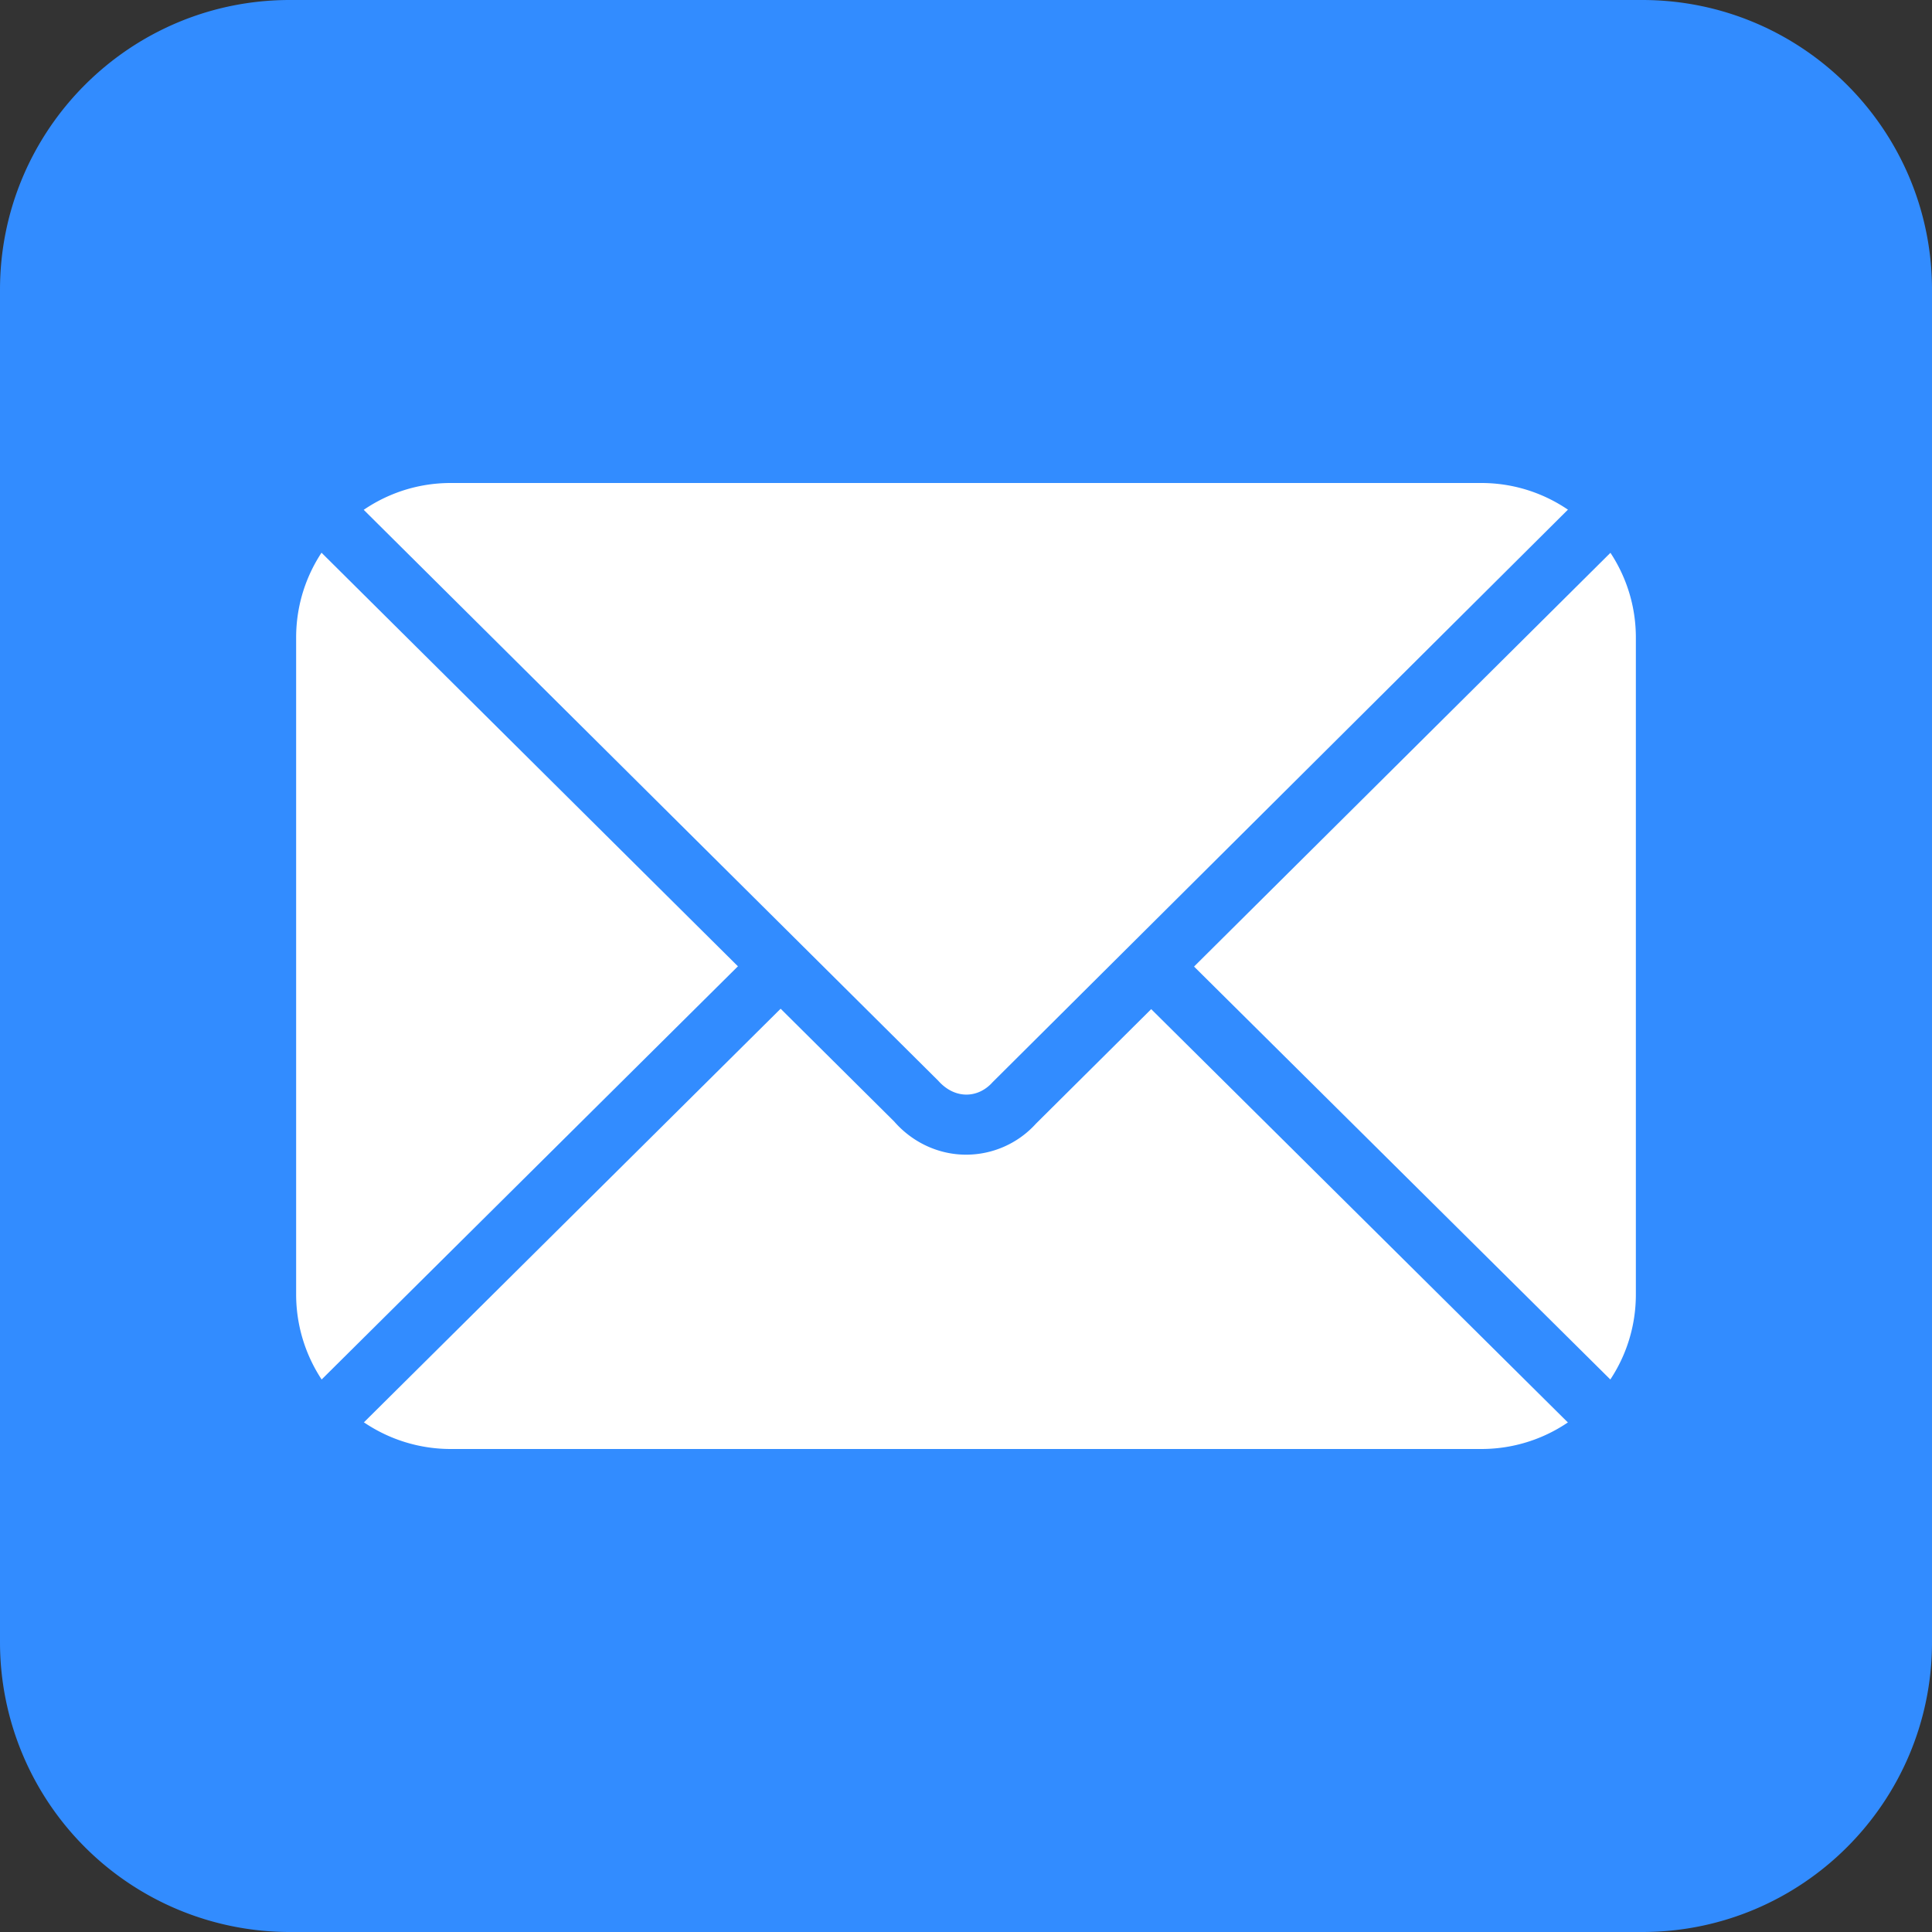
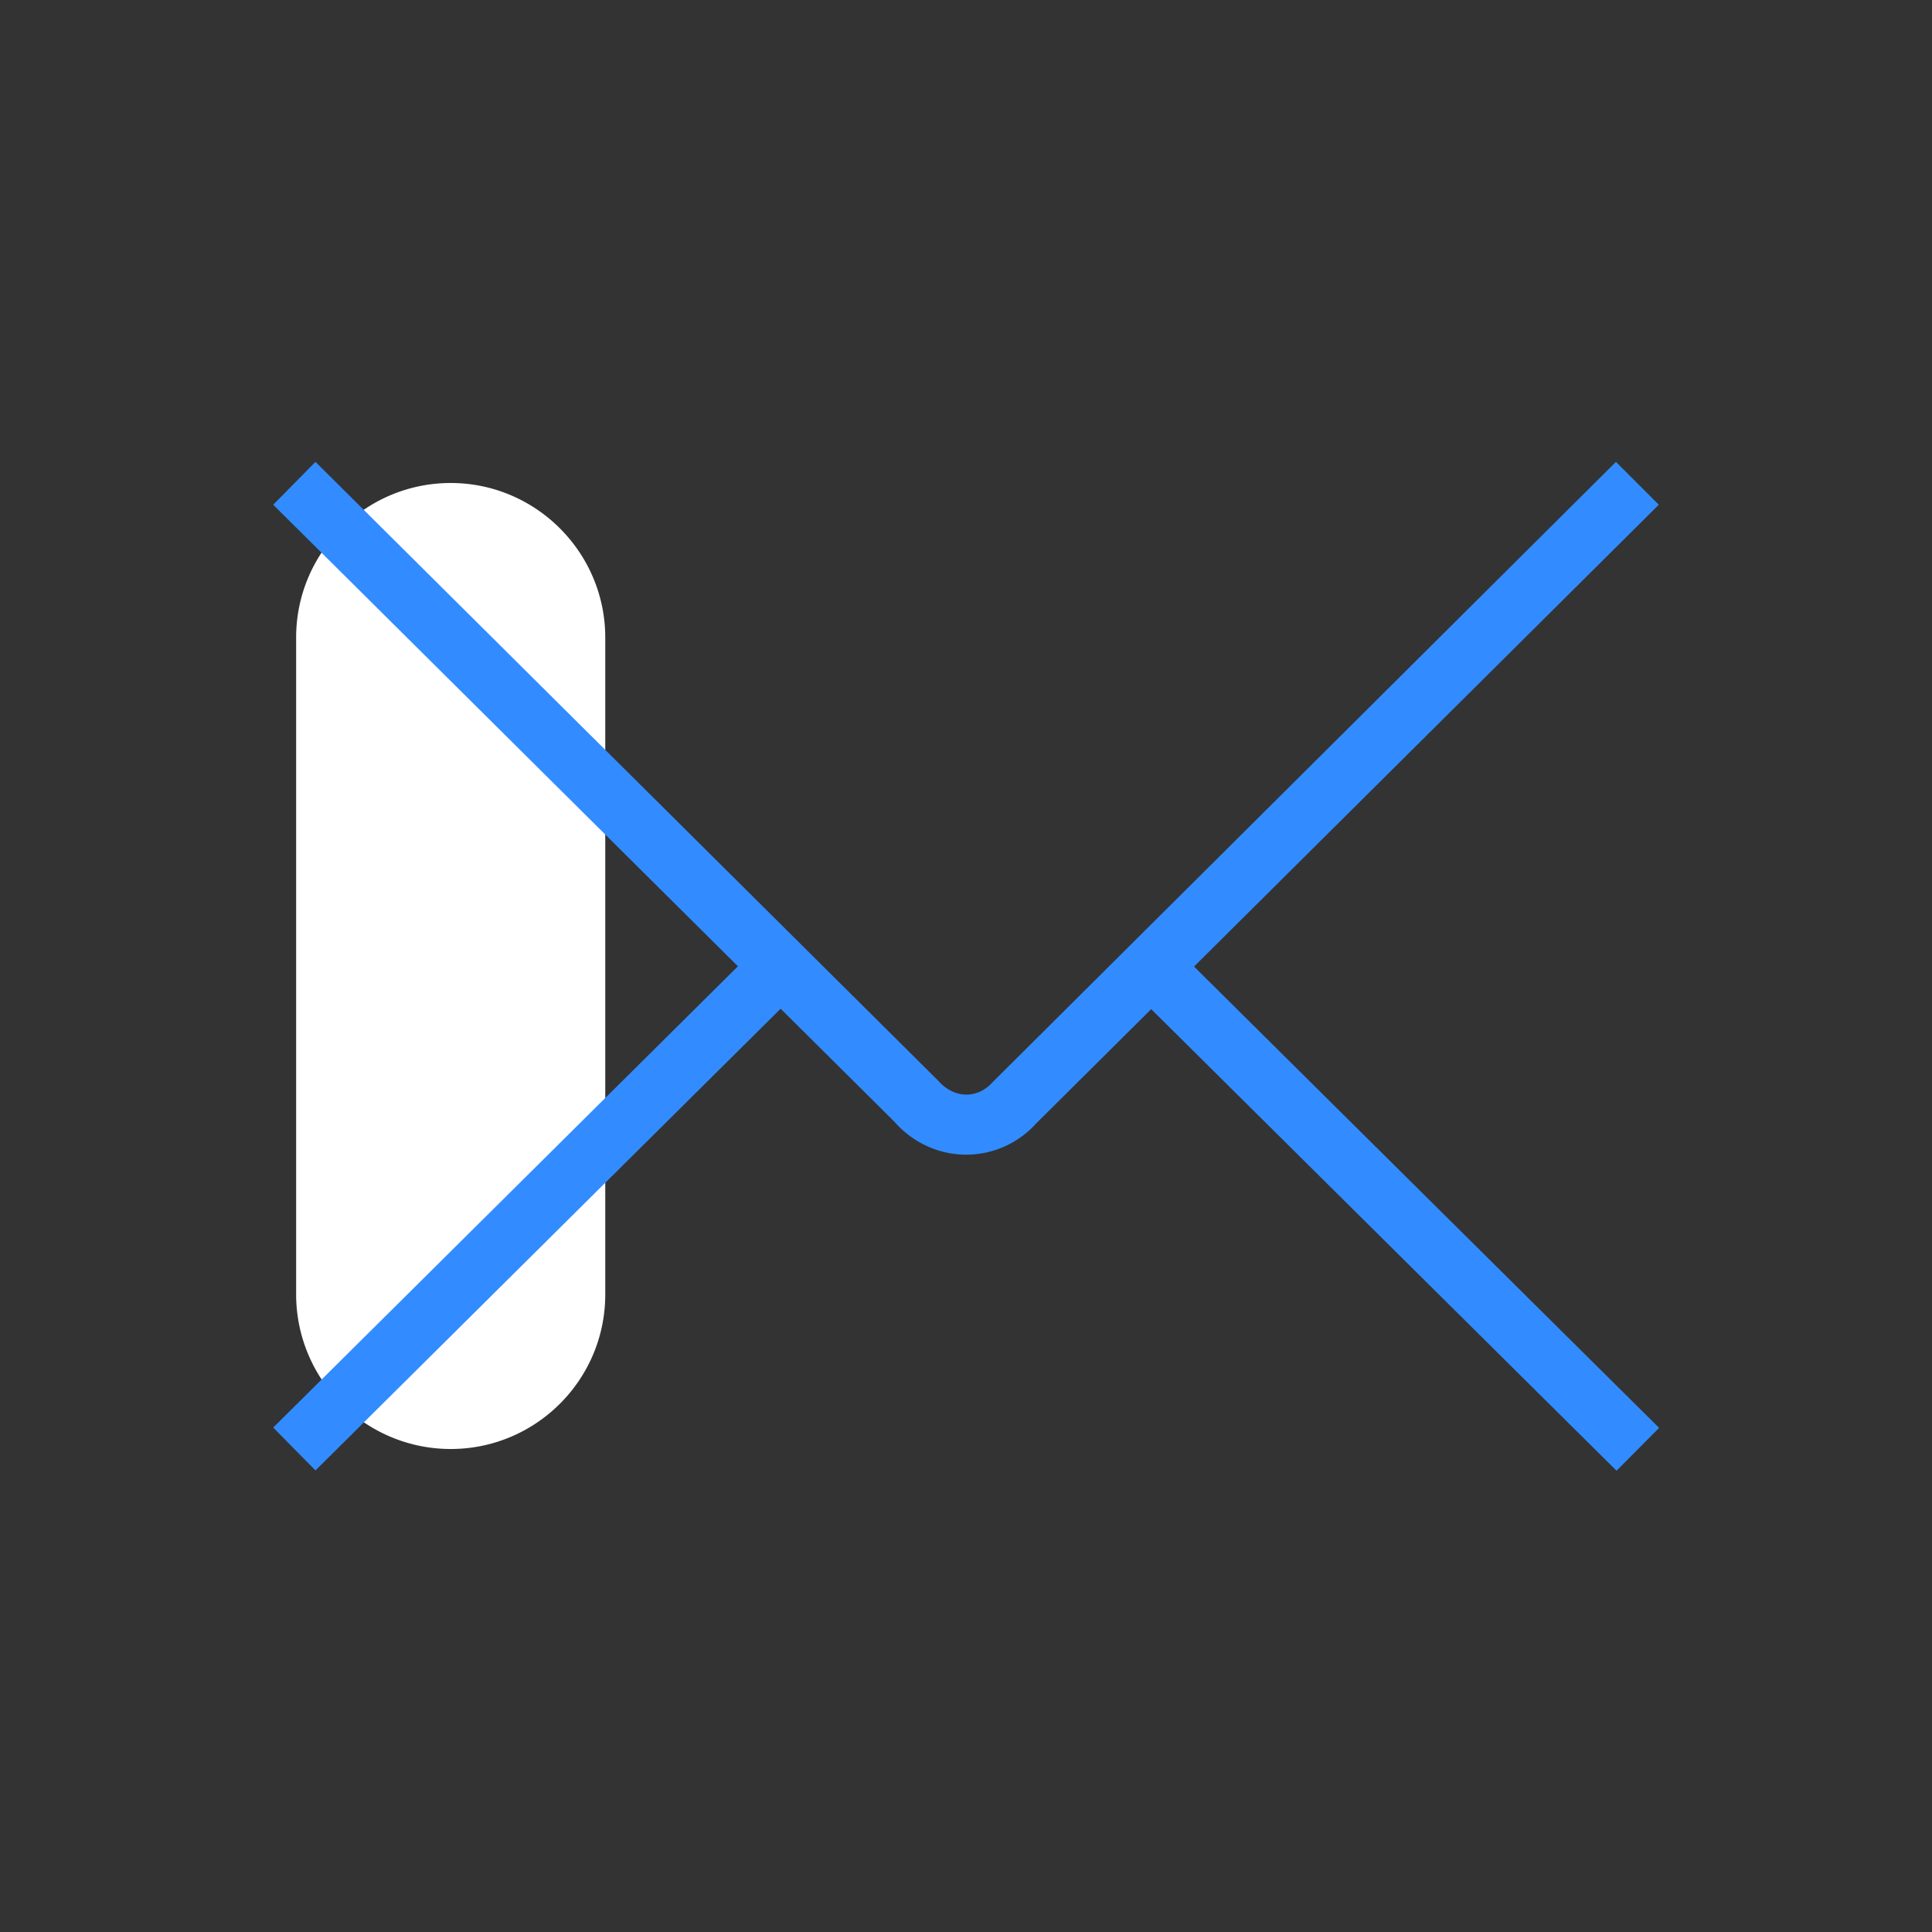
<svg xmlns="http://www.w3.org/2000/svg" width="64" height="64" viewBox="0 0 64 64">
  <rect x="0" y="0" width="64" height="64" fill="#333333" stroke="none" />
-   <path fill="#328CFF" d="M9.6 0h44.8C59.7 0 64 4.3 64 9.6v44.8c0 5.3-4.3 9.6-9.6 9.6H9.6A9.6 9.6 0 0 1 0 54.4V9.6C0 4.3 4.3 0 9.6 0z" />
-   <path fill="#FFF" d="M14.93 16h34.14c2.82 0 5.12 2.3 5.12 5.12v21.76c0 2.83-2.3 5.12-5.12 5.12H14.93a5.12 5.12 0 0 1-5.12-5.12V21.12c0-2.83 2.3-5.12 5.12-5.12z" />
+   <path fill="#FFF" d="M14.93 16c2.82 0 5.12 2.3 5.12 5.12v21.76c0 2.83-2.3 5.12-5.12 5.12H14.93a5.12 5.12 0 0 1-5.12-5.12V21.12c0-2.83 2.3-5.12 5.12-5.12z" />
  <path fill="#328CFF" d="M32 38.25c-.9 0-1.77-.4-2.38-1.1L9.05 16.72l1.4-1.42 20.63 20.5c.56.63 1.33.58 1.8.05L53.53 15.3l1.42 1.42-20.63 20.5A3.12 3.12 0 0 1 32 38.25z" />
  <path fill="#328CFF" d="M25.17 31.29l1.4 1.42-16.12 16-1.4-1.42zM38.83 31.3l16.13 16-1.41 1.42-16.13-16z" />
</svg>